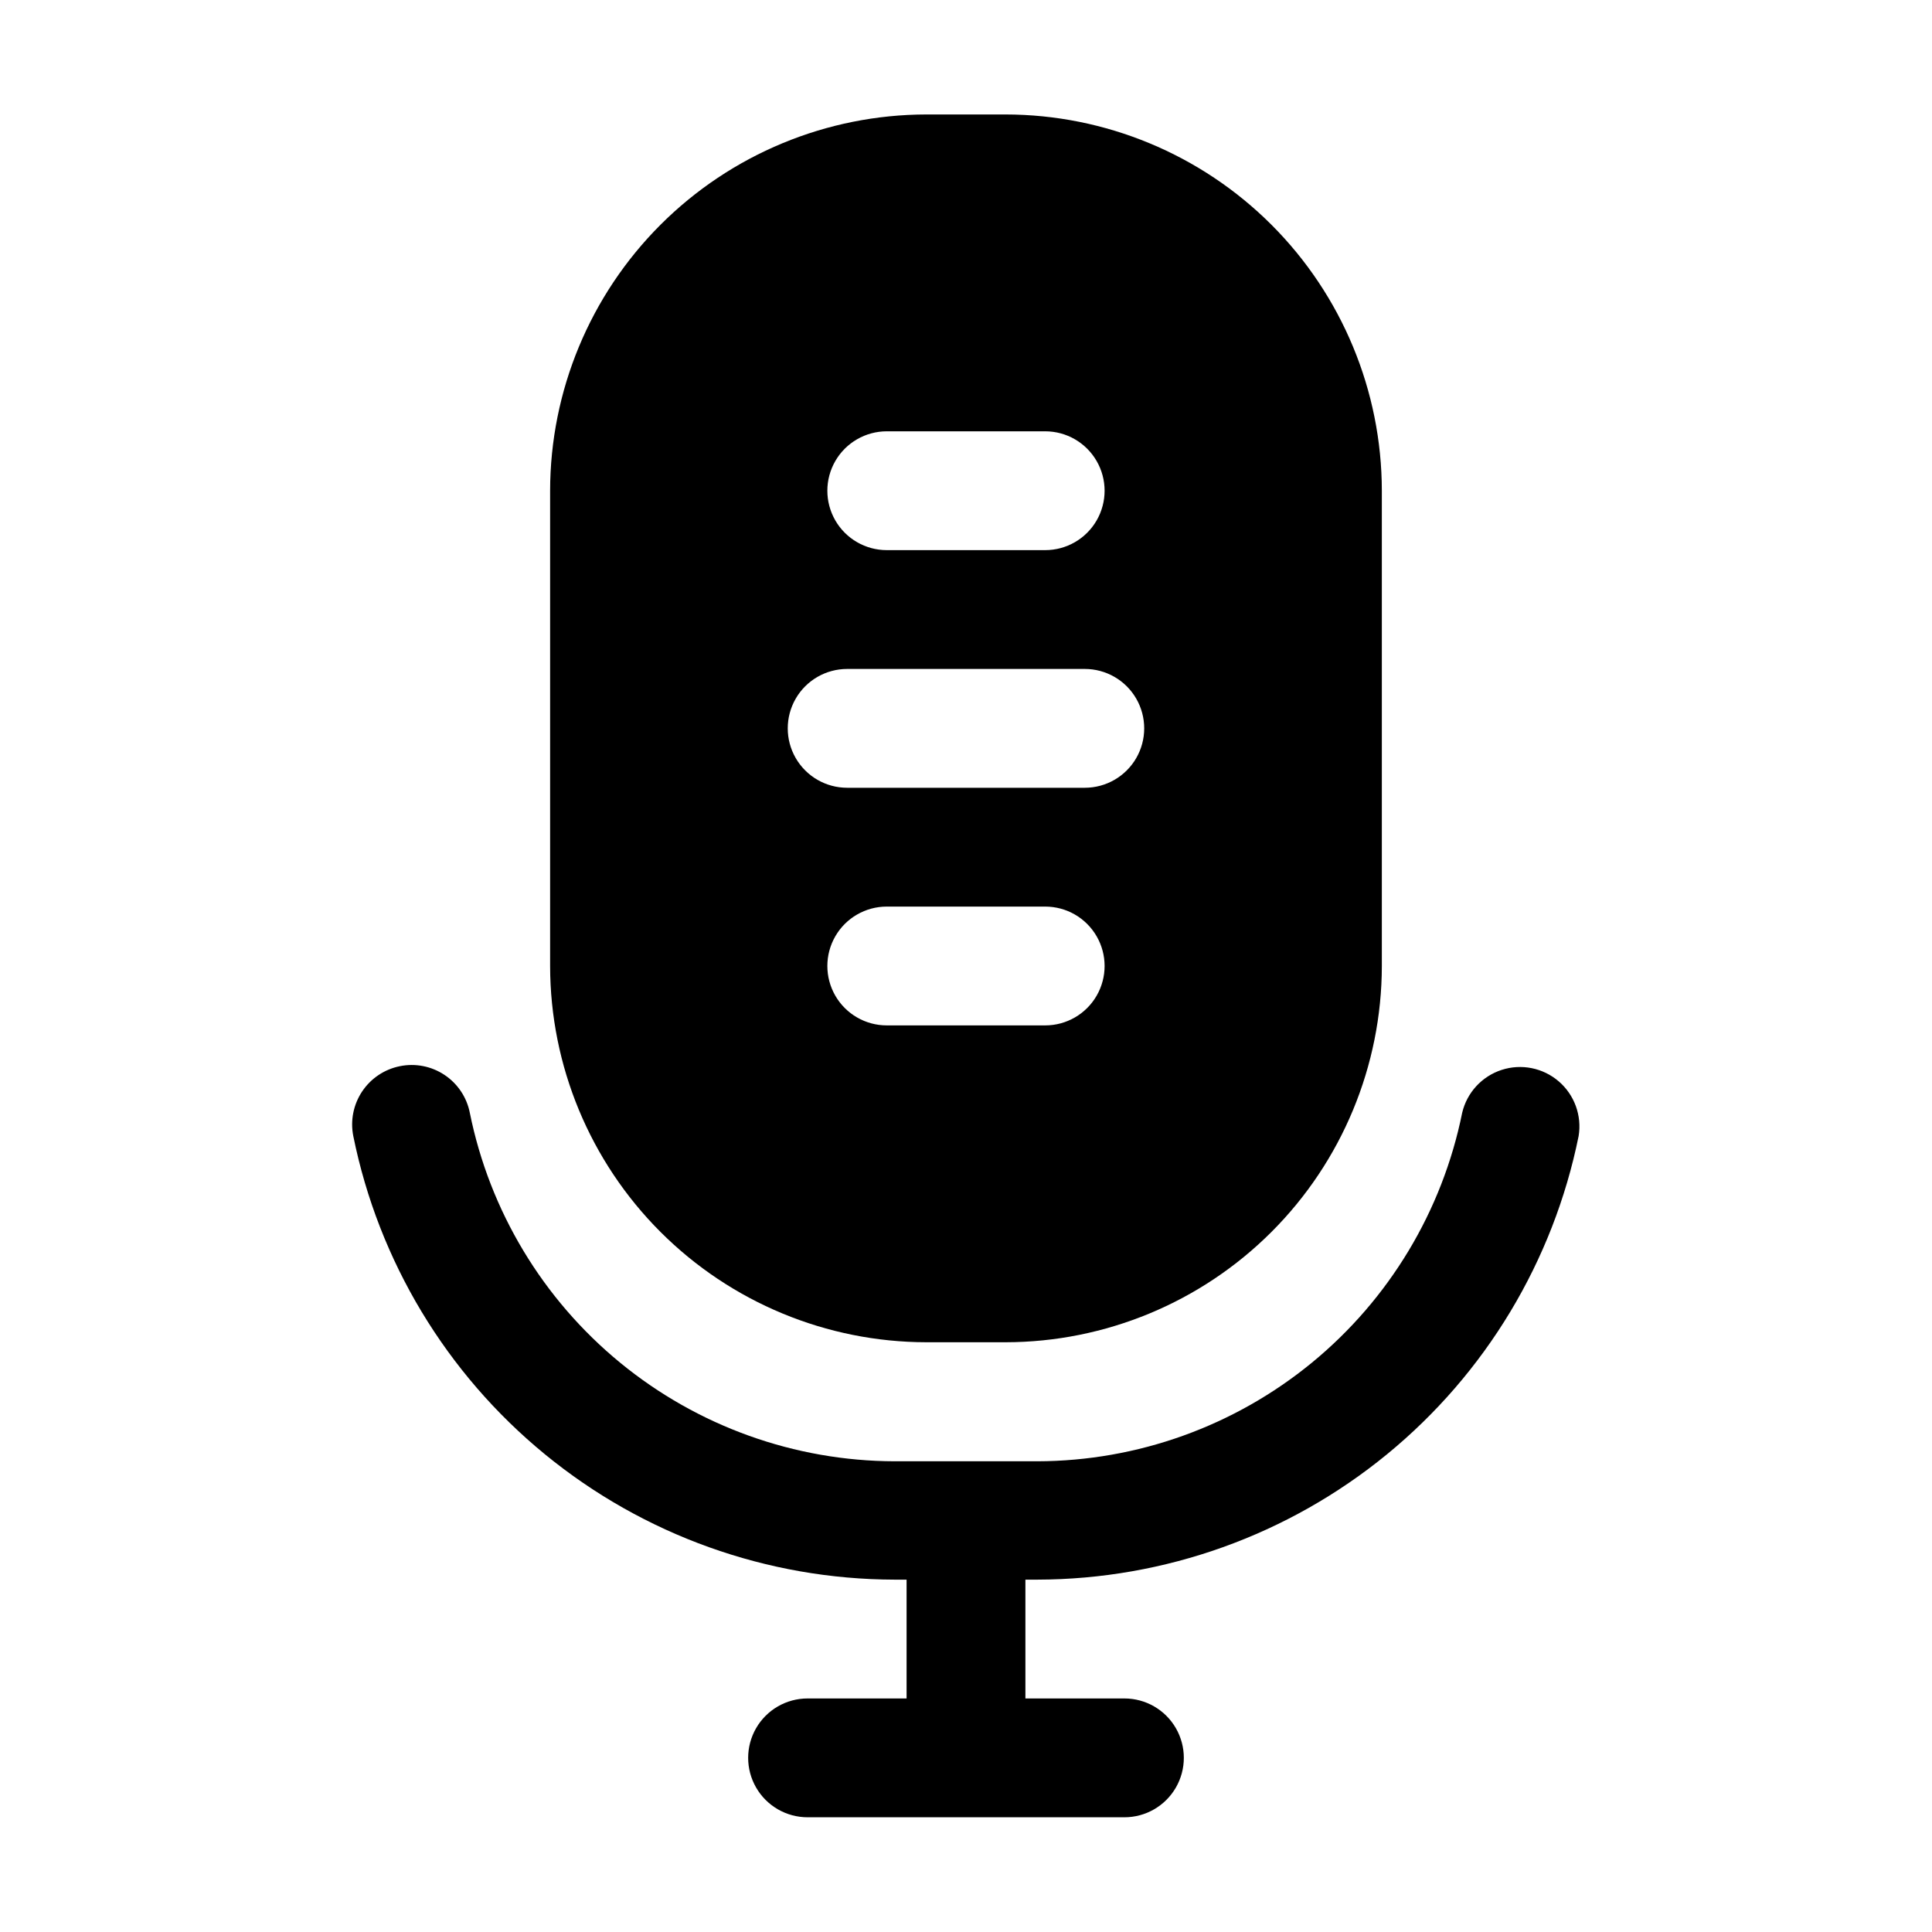
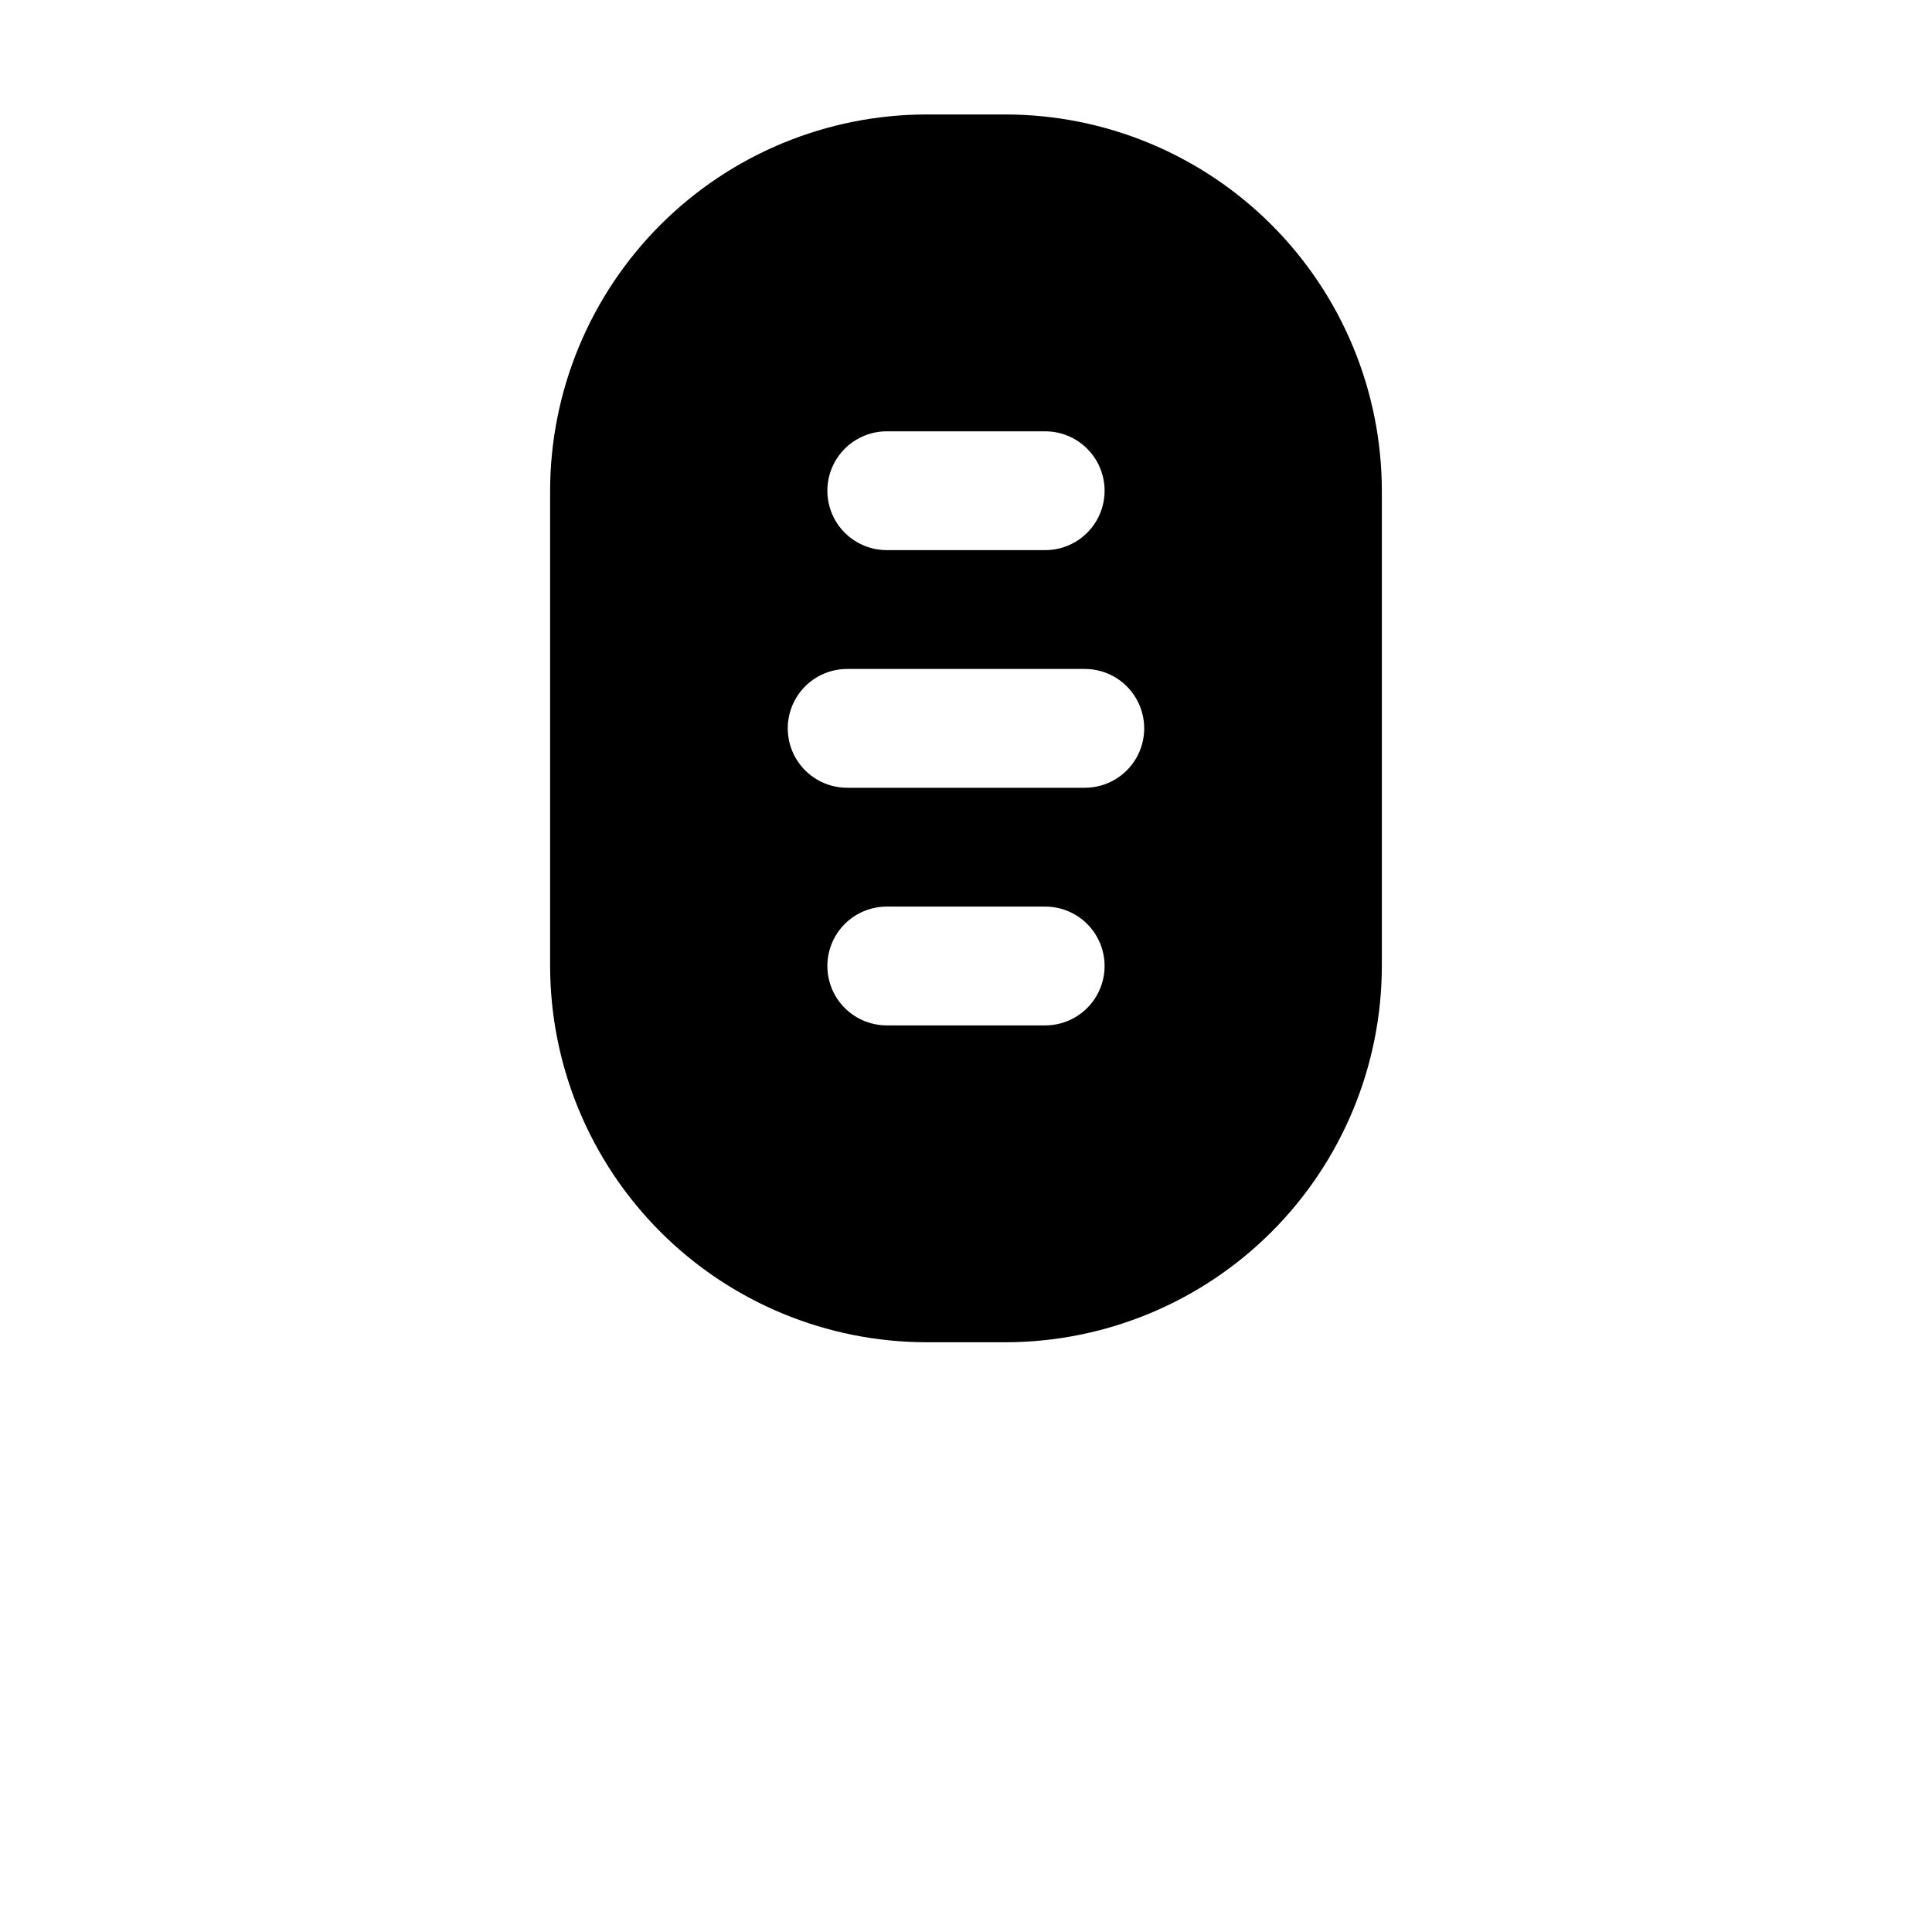
<svg xmlns="http://www.w3.org/2000/svg" fill="#000000" width="800px" height="800px" version="1.1" viewBox="144 144 512 512">
  <g>
-     <path d="m249.97 426.55c-4.09 0.82-7.688 3.231-10.004 6.703-2.312 3.469-3.156 7.719-2.34 11.812 6.703 33.121 24.645 62.914 50.785 84.336 26.141 21.418 58.879 33.152 92.676 33.219h3.168v31.488h-26.238c-5.625 0-10.824 3-13.637 7.871s-2.812 10.871 0 15.742c2.812 4.871 8.012 7.875 13.637 7.875h83.969c5.625 0 10.82-3.004 13.633-7.875 2.812-4.871 2.812-10.871 0-15.742s-8.008-7.871-13.633-7.871h-26.242v-31.488h3.148c33.797-0.066 66.535-11.801 92.676-33.219 26.141-21.422 44.078-51.215 50.785-84.336 0.891-5.426-1.109-10.922-5.277-14.5-4.172-3.582-9.906-4.727-15.133-3.027-5.227 1.703-9.188 6.004-10.449 11.355-5.254 26.012-19.328 49.41-39.844 66.242-20.52 16.828-46.219 26.055-72.758 26.121h-37.785c-26.535-0.066-52.238-9.293-72.754-26.121-20.52-16.832-34.594-40.23-39.848-66.242-0.809-4.102-3.223-7.711-6.699-10.027-3.481-2.316-7.742-3.152-11.836-2.316z" />
    <path d="m389.5 499.71h20.992c26.434-0.035 51.777-10.551 70.469-29.242s29.207-44.035 29.242-70.469v-125.95c-0.035-26.438-10.551-51.777-29.242-70.473-18.691-18.691-44.035-29.207-70.469-29.242h-20.992c-26.438 0.035-51.781 10.551-70.473 29.242-18.691 18.695-29.207 44.035-29.242 70.473v125.95c0.035 26.434 10.551 51.777 29.242 70.469s44.035 29.207 70.473 29.242zm31.488-83.969h-41.984c-5.625 0-10.824-3-13.637-7.871s-2.812-10.875 0-15.746 8.012-7.871 13.637-7.871h41.984c5.625 0 10.82 3 13.633 7.871s2.812 10.875 0 15.746-8.008 7.871-13.633 7.871zm-41.984-157.44h41.984c5.625 0 10.82 3.004 13.633 7.875 2.812 4.871 2.812 10.871 0 15.742-2.812 4.871-8.008 7.871-13.633 7.871h-41.984c-5.625 0-10.824-3-13.637-7.871-2.812-4.871-2.812-10.871 0-15.742 2.812-4.871 8.012-7.875 13.637-7.875zm-10.496 62.977h62.977c5.625 0 10.82 3 13.633 7.871 2.812 4.875 2.812 10.875 0 15.746-2.812 4.871-8.008 7.871-13.633 7.871h-62.977c-5.625 0-10.824-3-13.637-7.871-2.812-4.871-2.812-10.871 0-15.746 2.812-4.871 8.012-7.871 13.637-7.871z" />
  </g>
</svg>